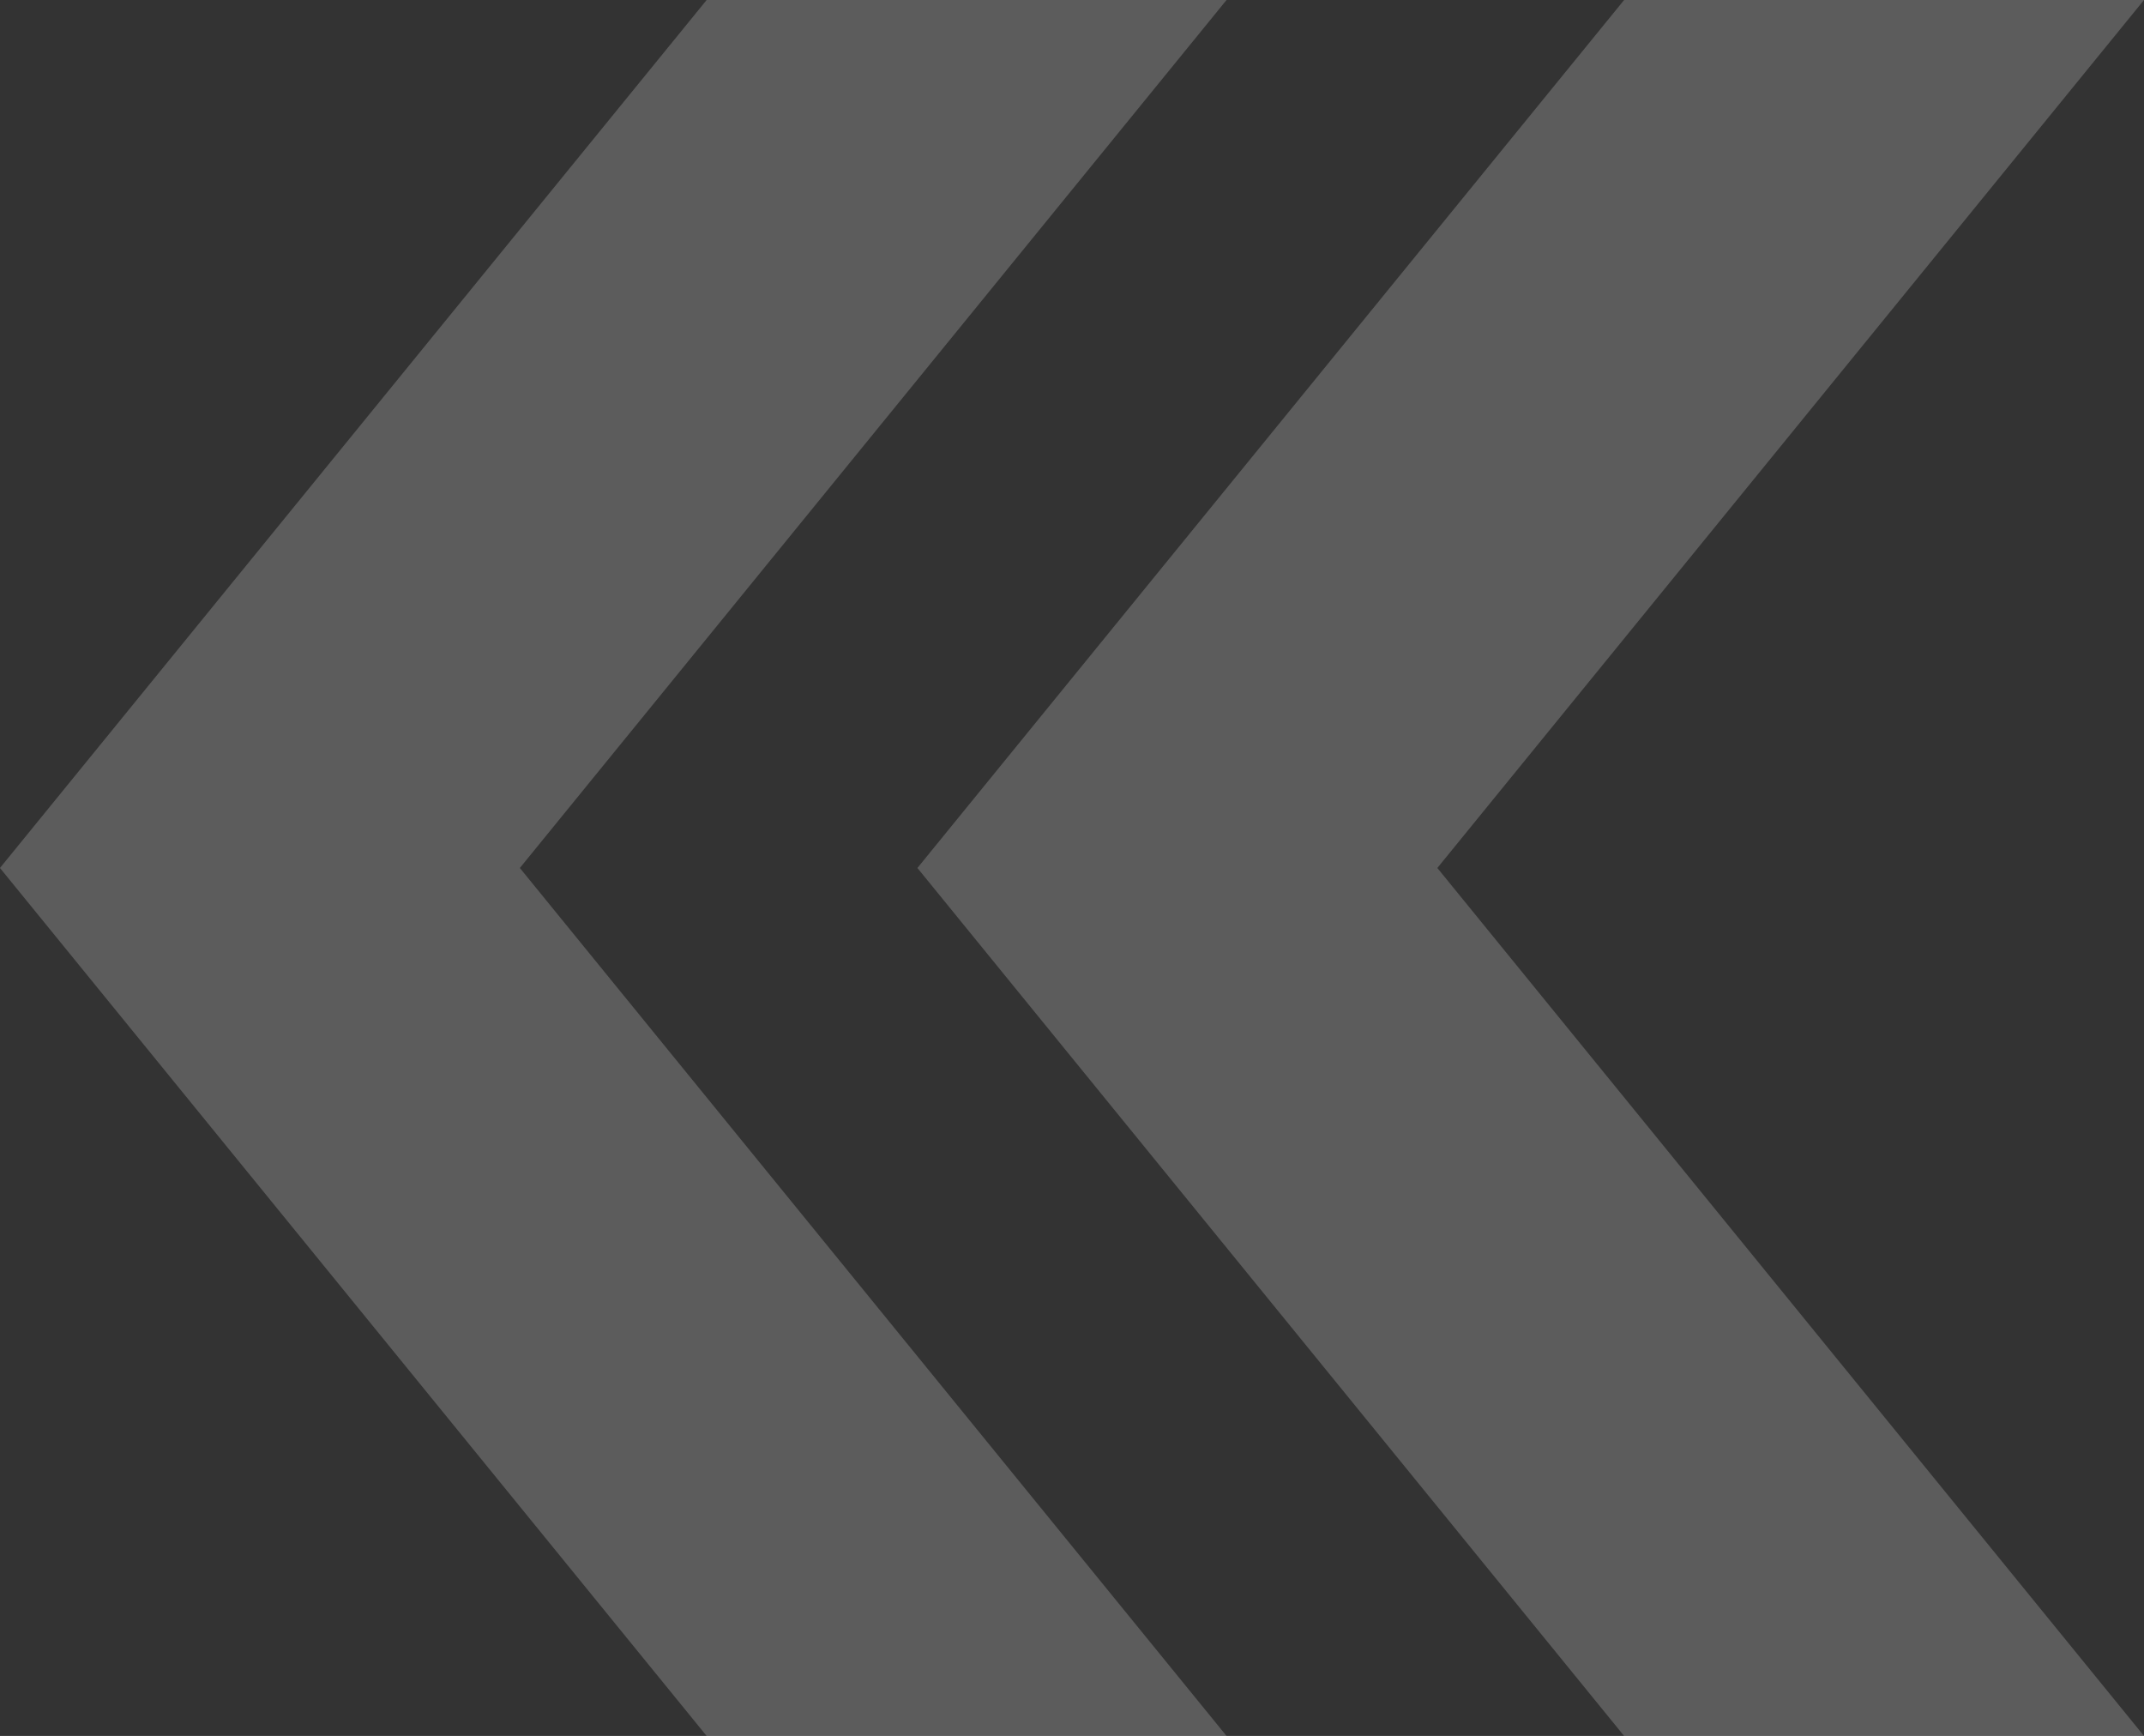
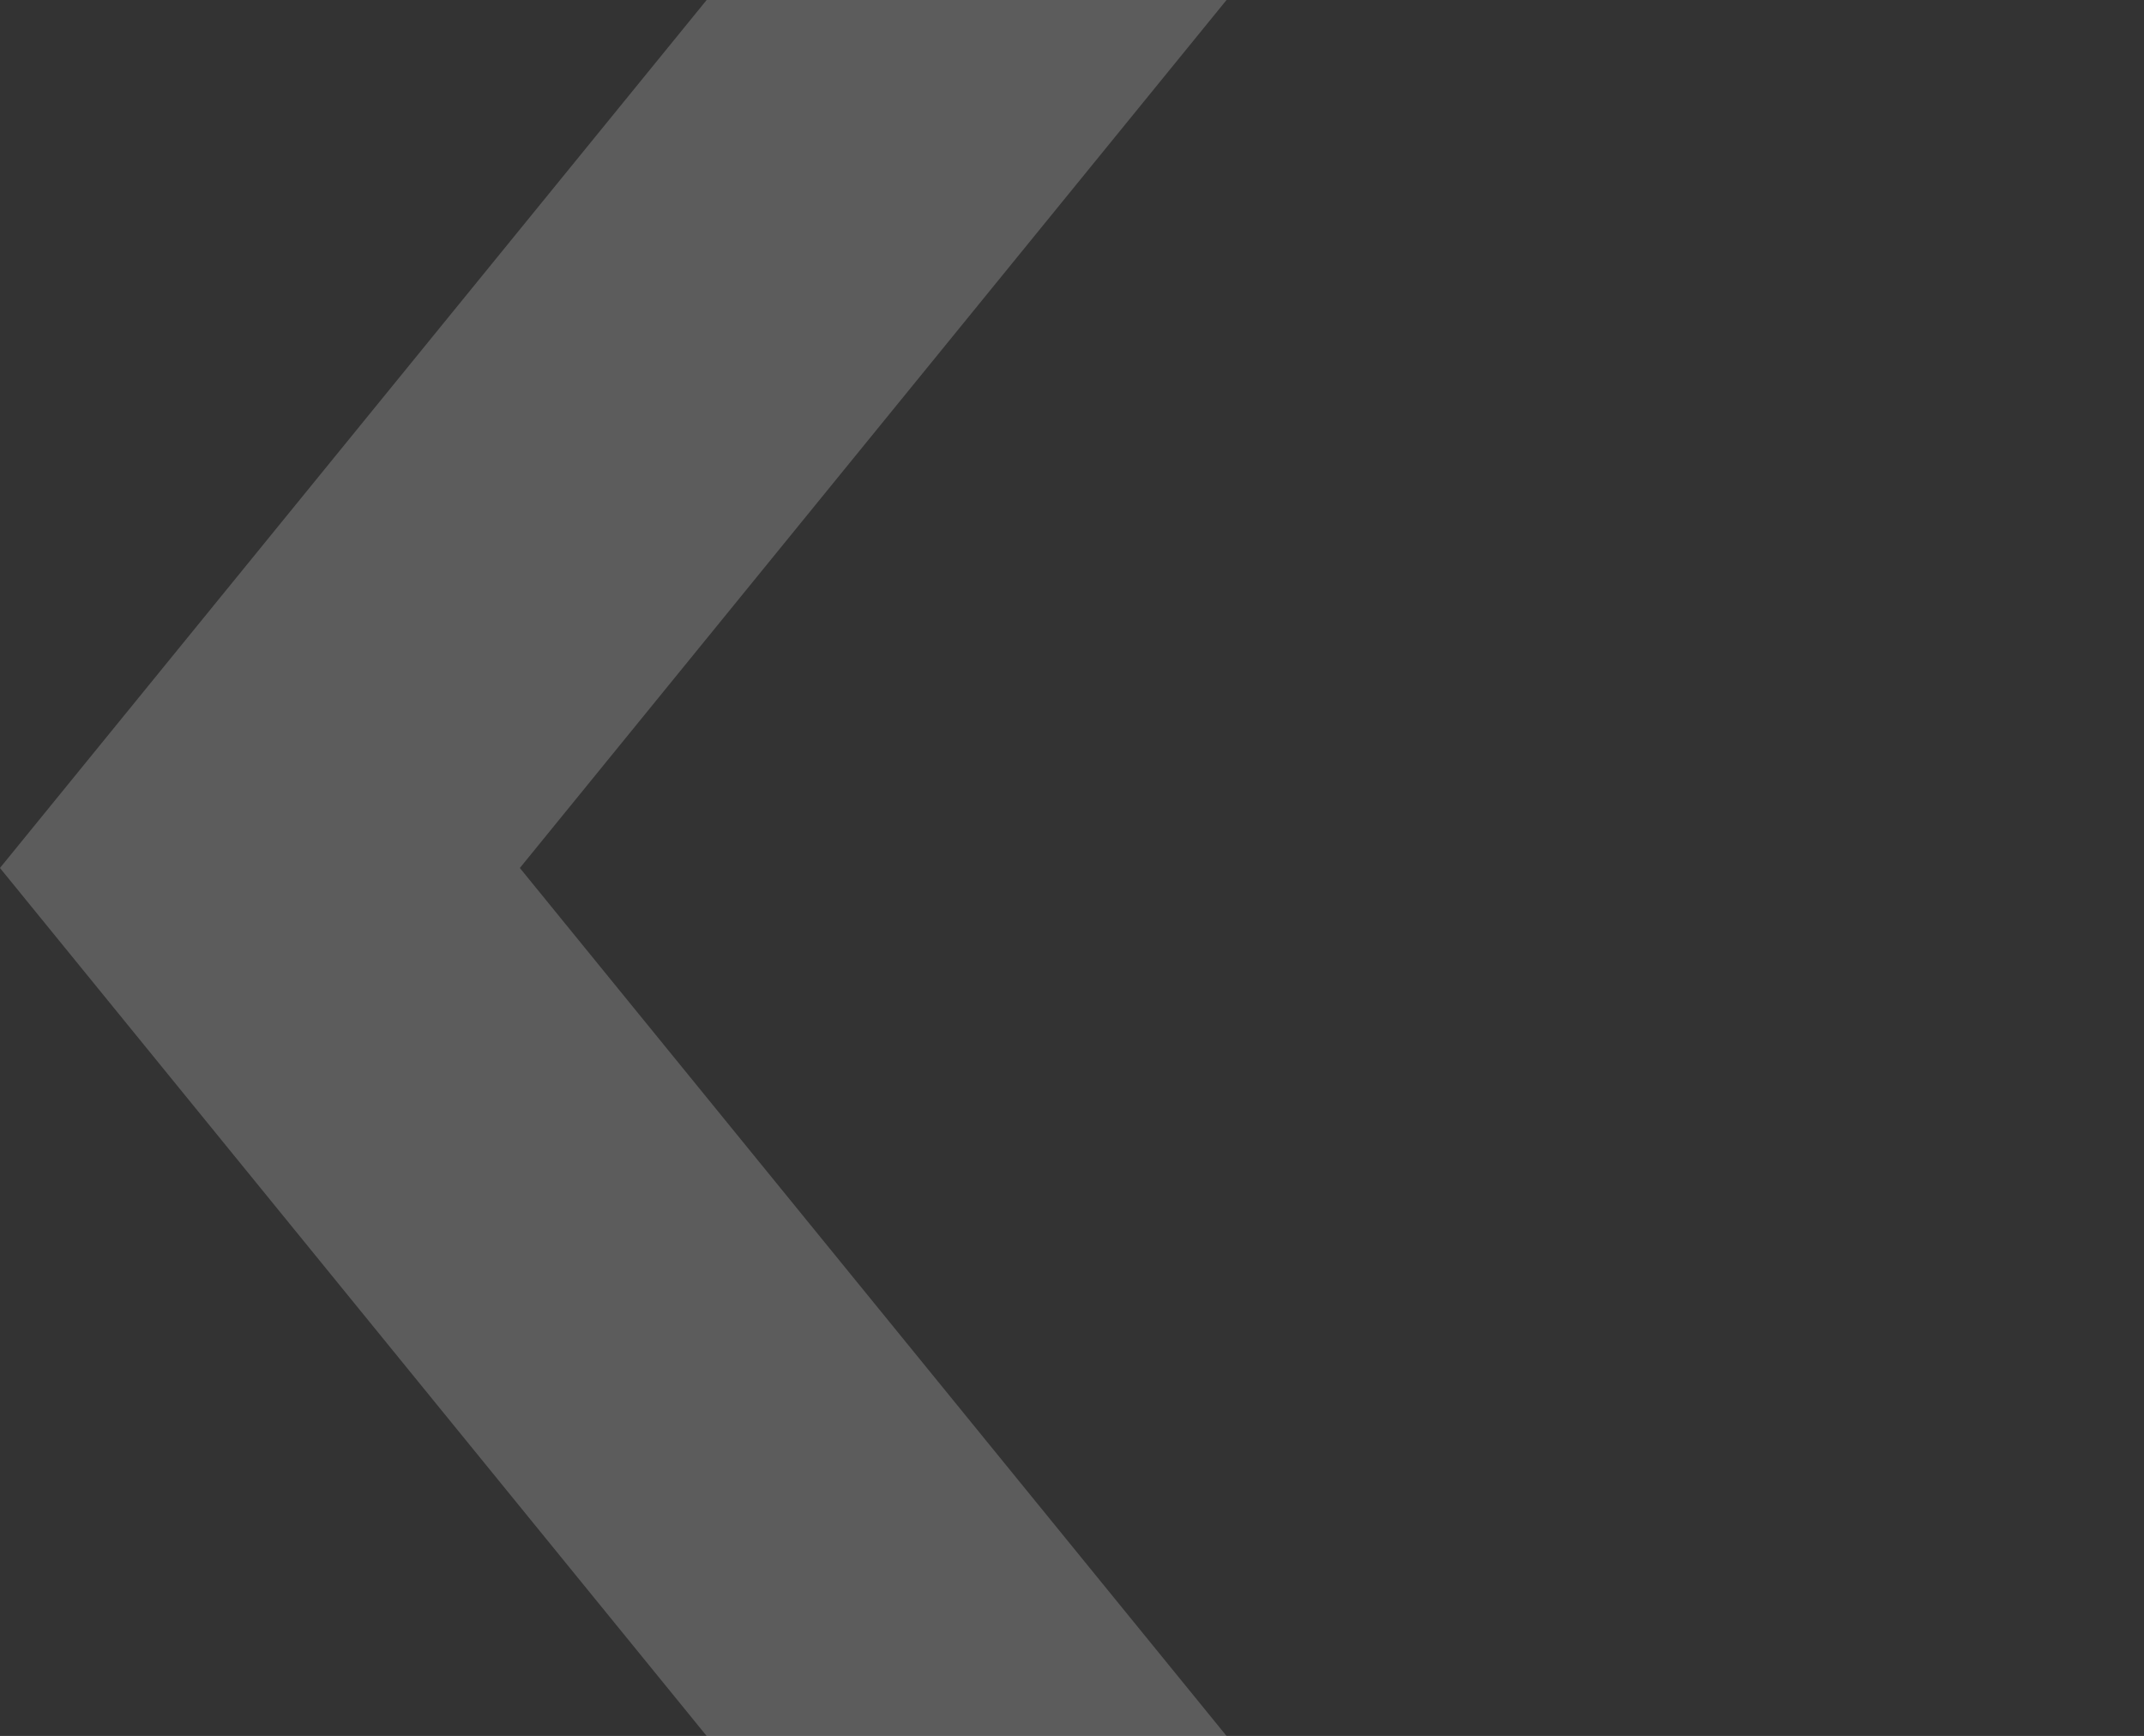
<svg xmlns="http://www.w3.org/2000/svg" width="101.287" height="82" viewBox="0 0 101.287 82">
  <rect x="0" y="0" width="101.287" height="82" fill="#333333" stroke="none" />
  <g id="Group_10" data-name="Group 10" transform="translate(101.287 82) rotate(180)" opacity="0.21">
-     <path id="Path_1" data-name="Path 1" d="M0,0,33.384,41,0,82H24.56L57.946,41,24.56,0Z" transform="translate(0 0)" fill="#fafafa" />
    <path id="Path_2" data-name="Path 2" d="M22.677,0,56.062,41,22.677,82h24.56L80.622,41,47.237,0Z" transform="translate(20.666 0)" fill="#fafafa" />
  </g>
</svg>